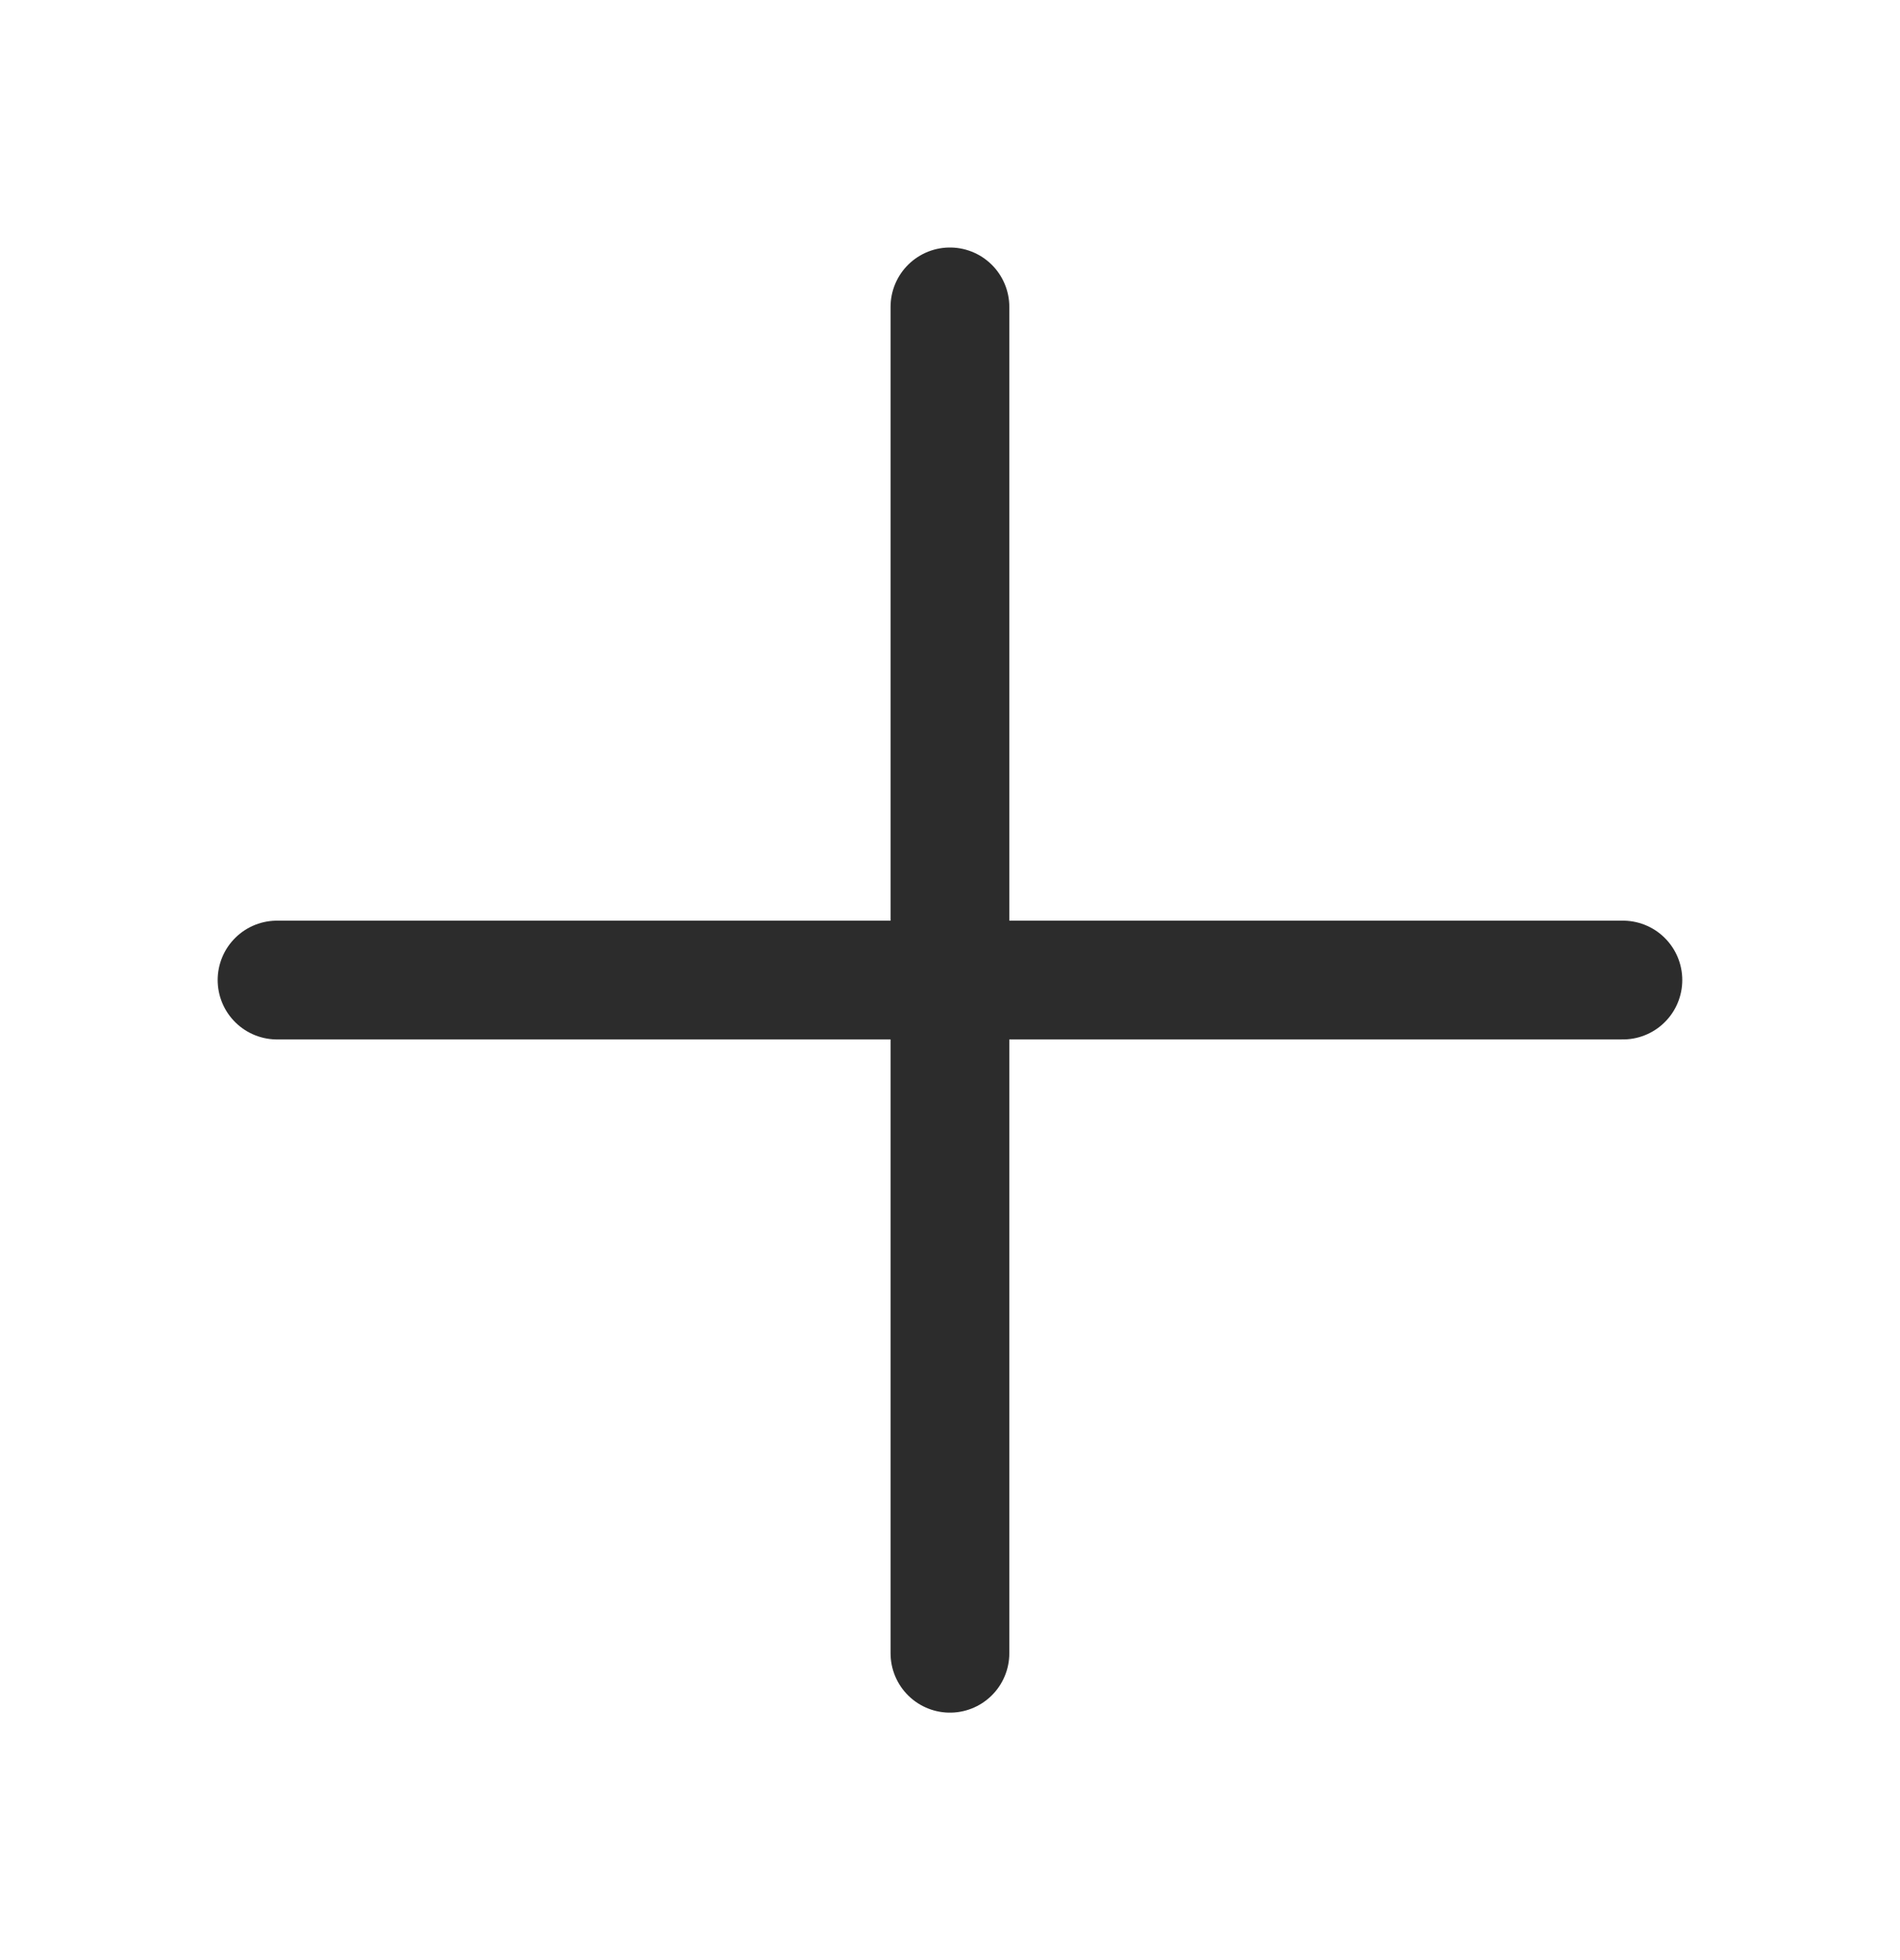
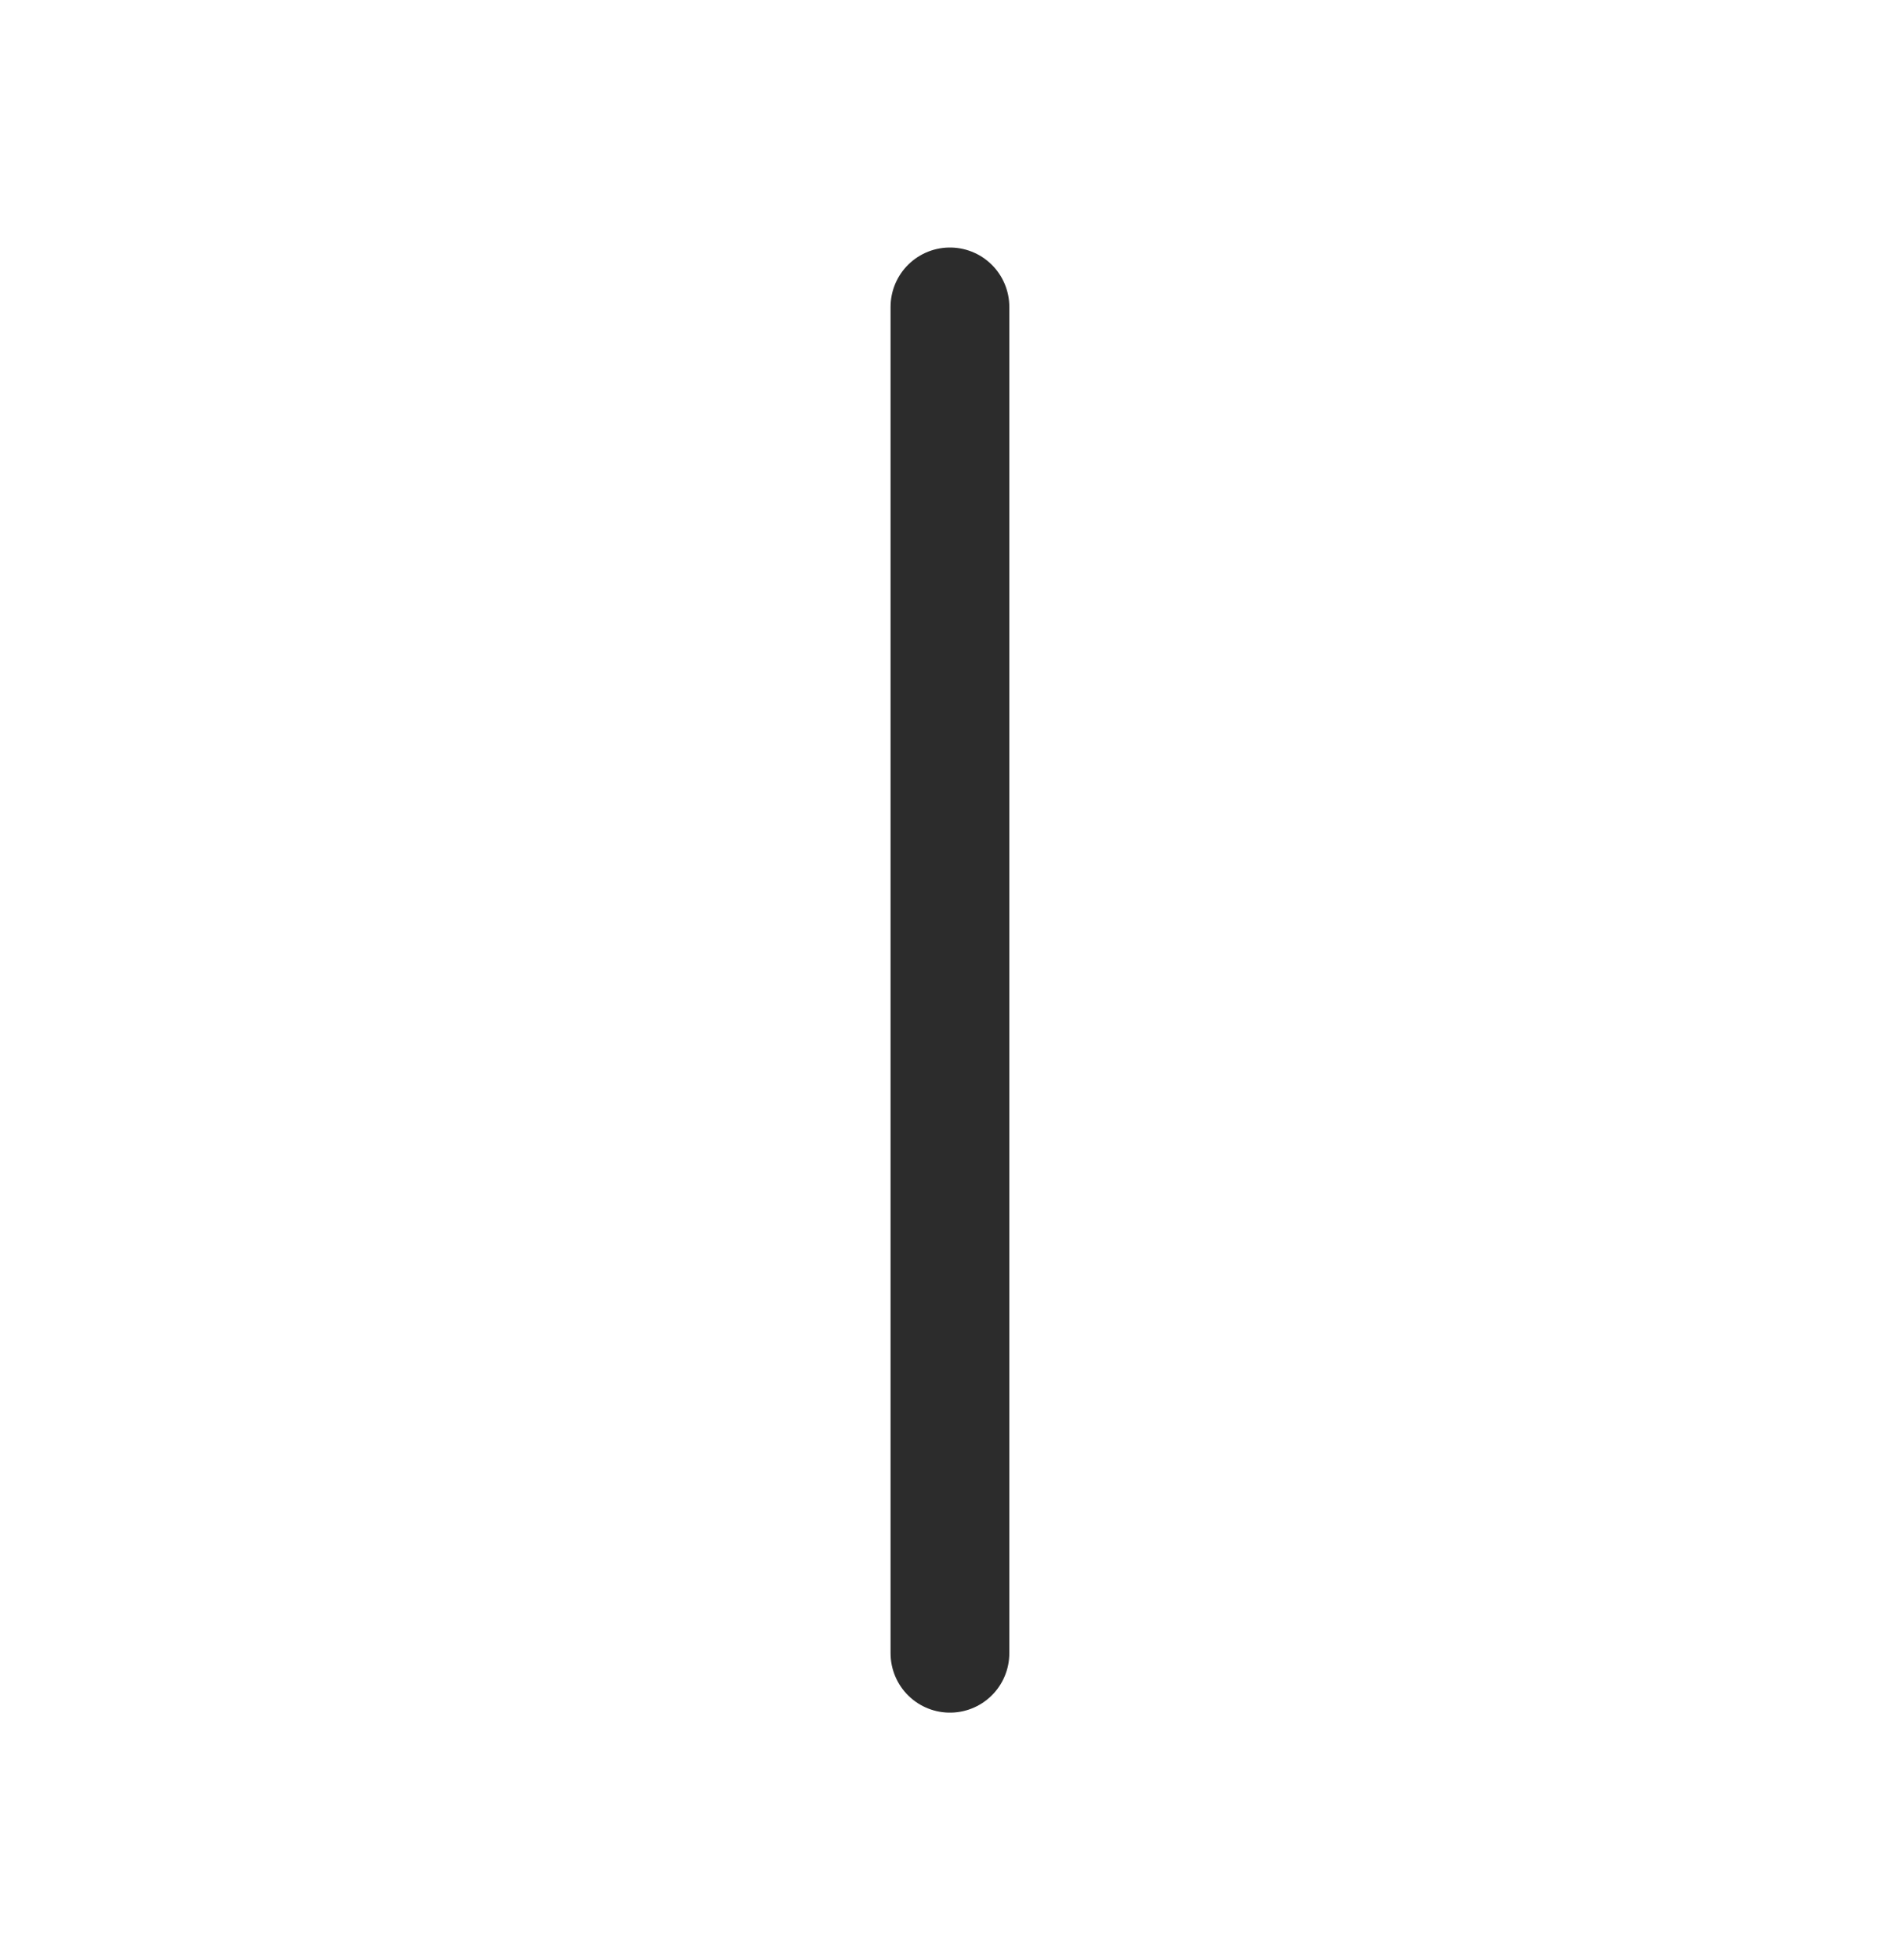
<svg xmlns="http://www.w3.org/2000/svg" width="32" height="33" viewBox="0 0 32 33" fill="none">
-   <path d="M15.999 5.167V27.834M27.333 16.5H4.666" stroke="#2C2C2C" stroke-width="2" stroke-linecap="round" />
+   <path d="M15.999 5.167V27.834M27.333 16.5" stroke="#2C2C2C" stroke-width="2" stroke-linecap="round" />
</svg>